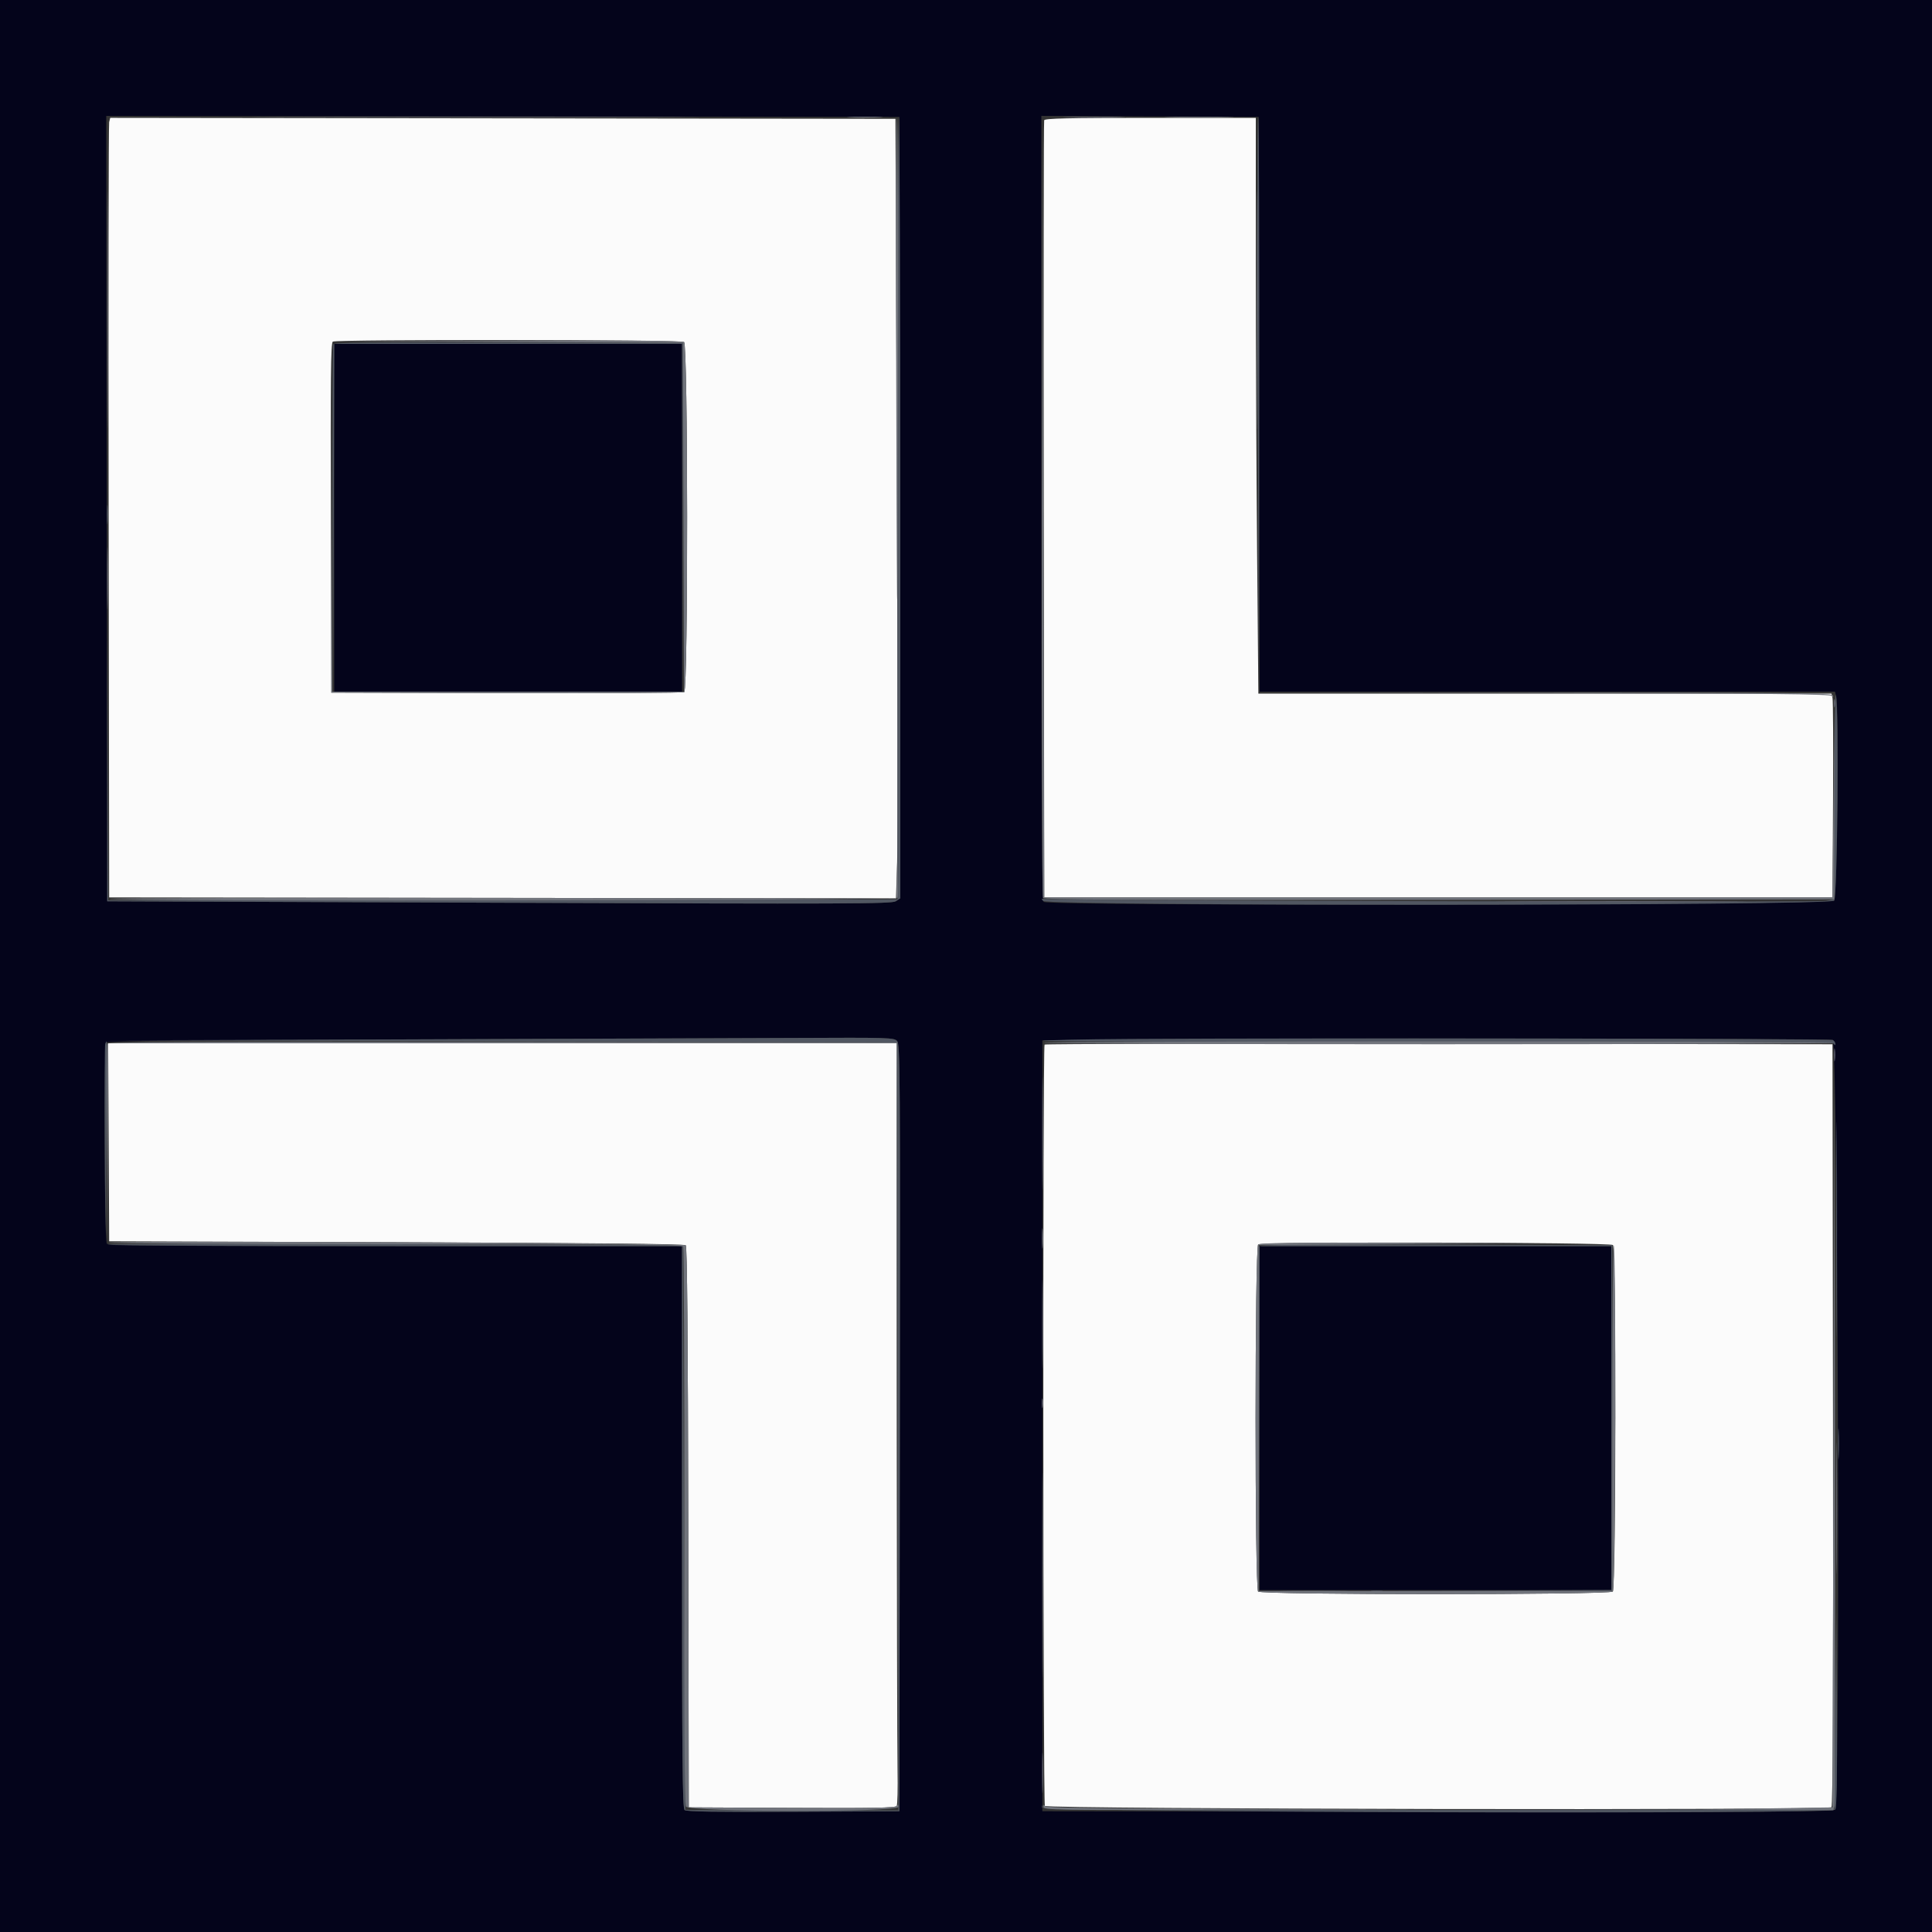
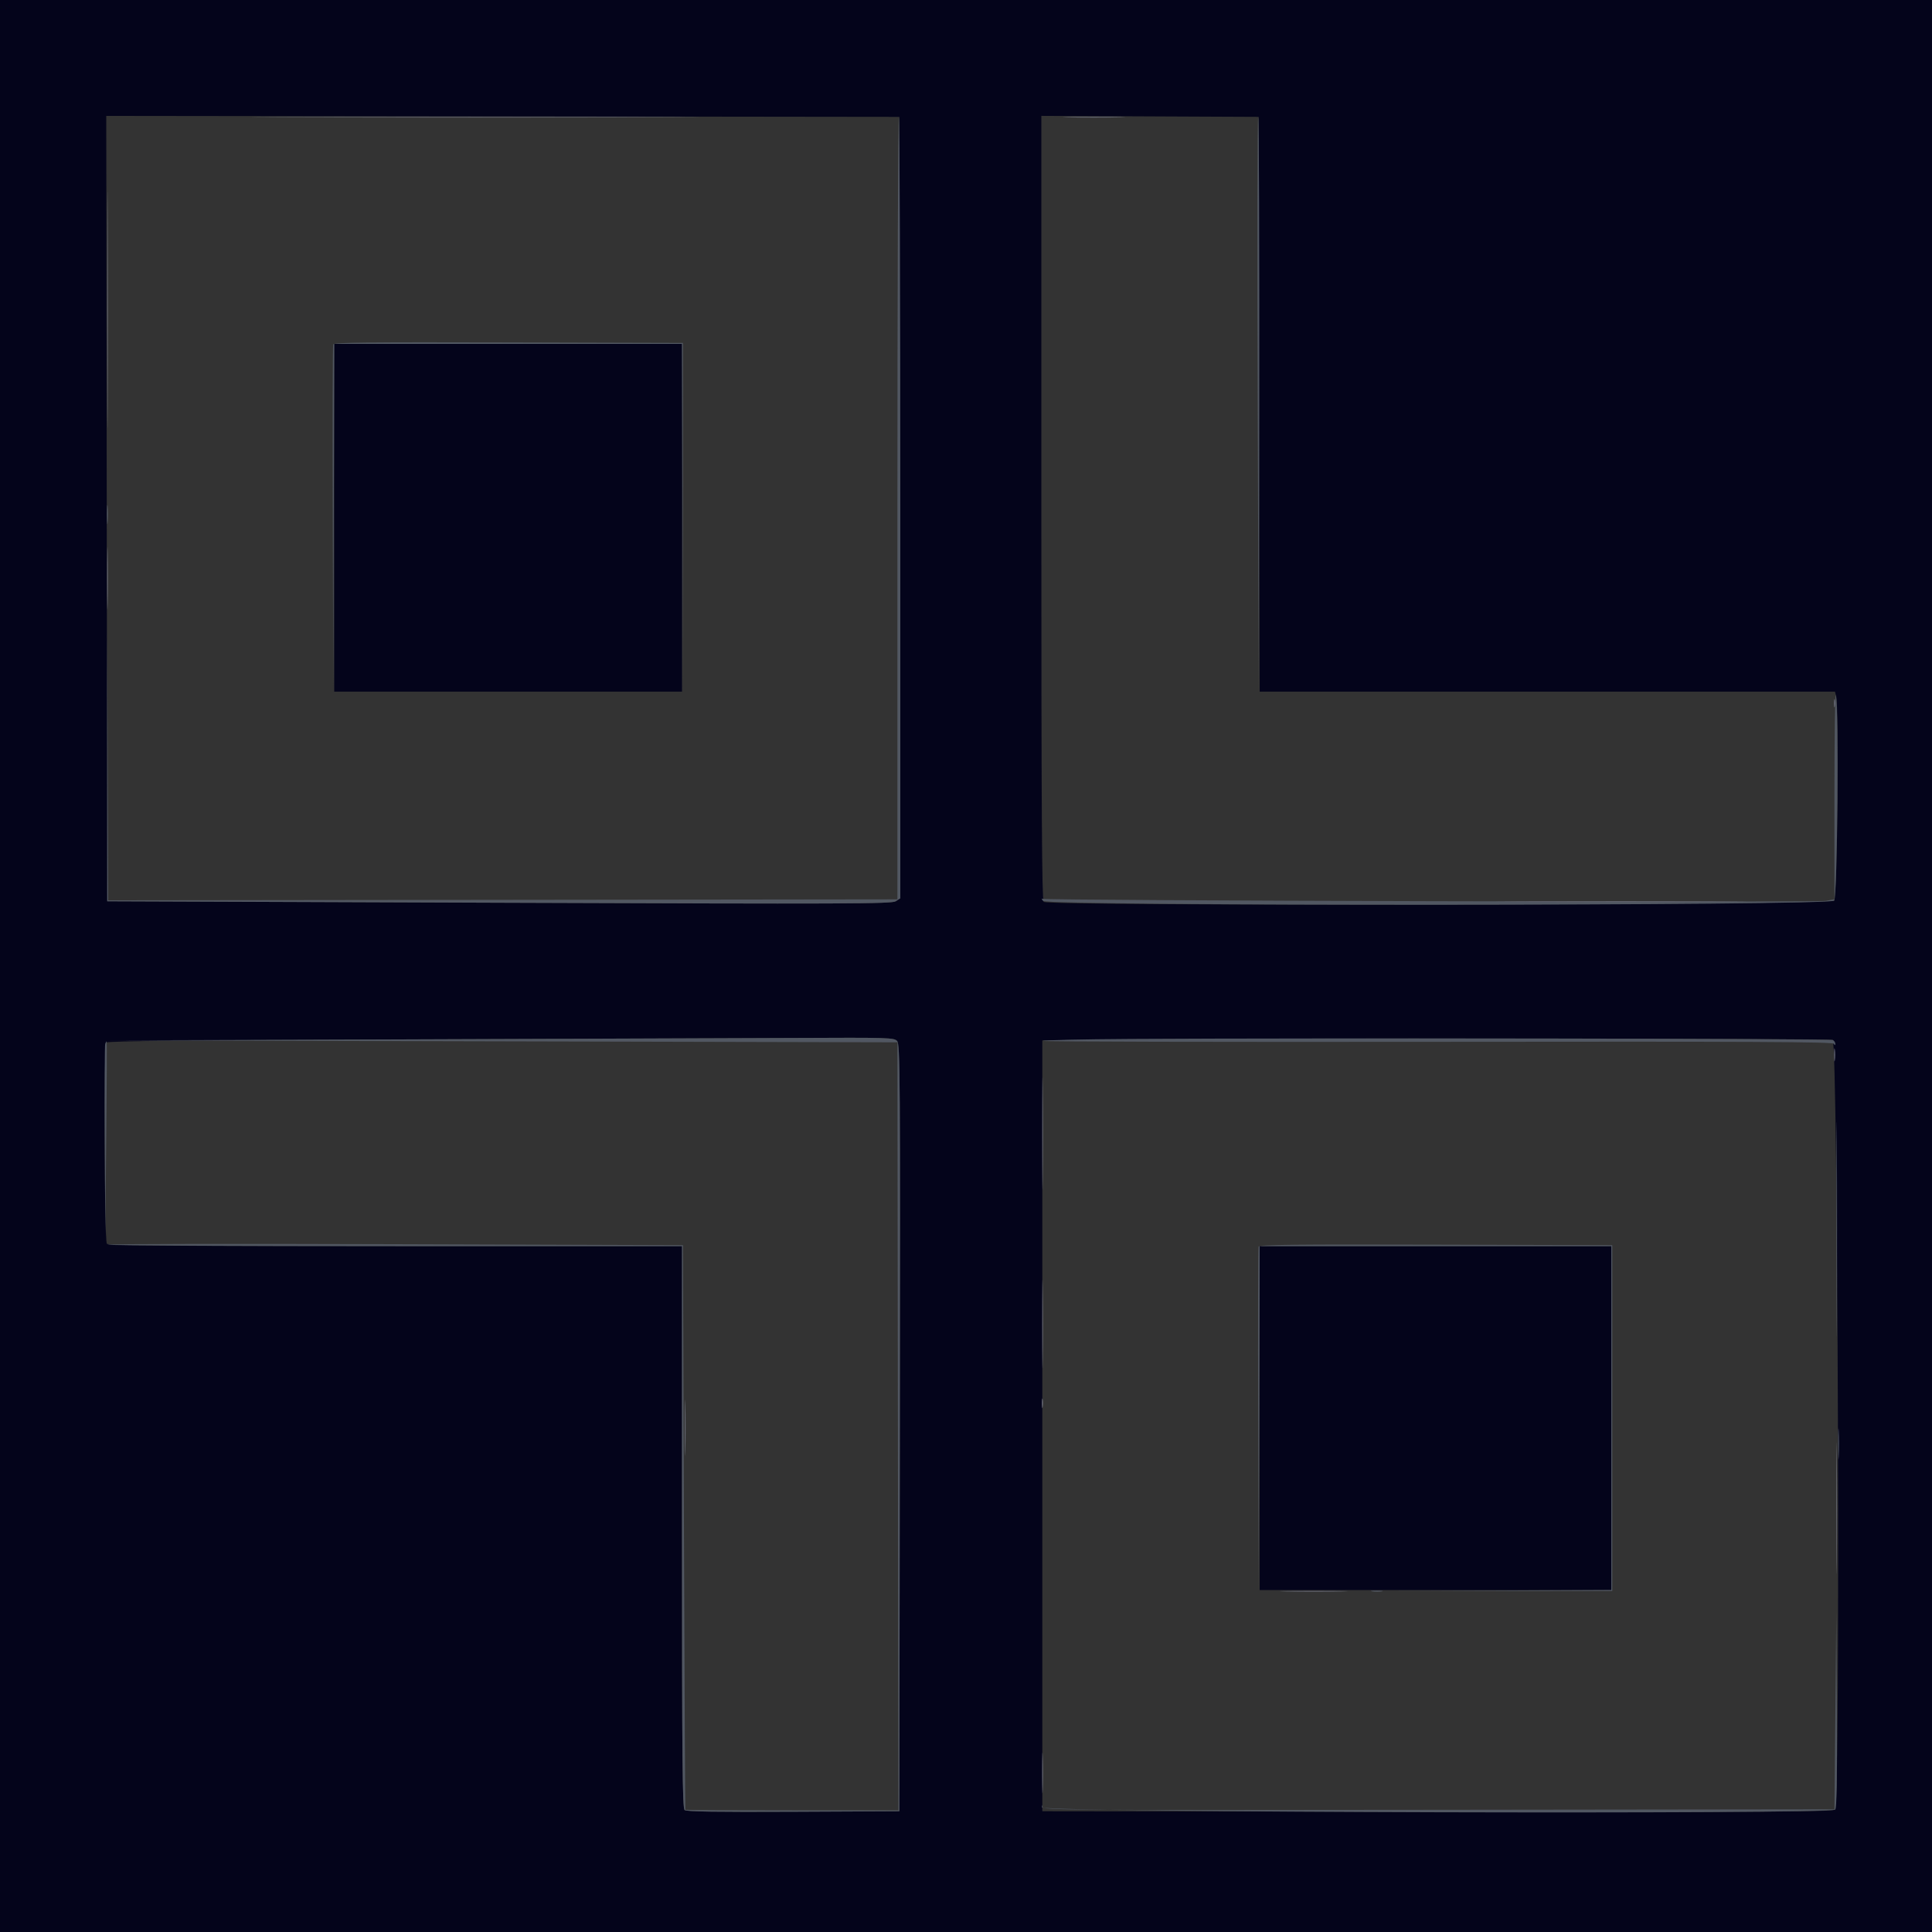
<svg xmlns="http://www.w3.org/2000/svg" id="svg" version="1.1" width="400" height="400" viewBox="0, 0, 400,400">
  <rect x="0" y="0" width="400" height="400" fill="#333333" stroke="none" />
  <g id="svgg">
-     <path id="path0" d="M22.599 25.299 C 22.479 25.795,22.430 62.110,22.491 106.000 L 22.600 185.800 104.054 185.901 L 185.507 186.002 185.744 178.501 C 185.875 174.375,185.850 138.060,185.691 97.800 L 185.400 24.600 104.108 24.499 L 22.816 24.398 22.599 25.299 M216.185 24.900 C 216.080 25.175,216.041 61.490,216.097 105.600 L 216.200 185.800 297.800 185.800 L 379.400 185.800 379.511 165.600 C 379.572 154.490,379.523 144.995,379.403 144.500 L 379.185 143.600 319.858 143.600 L 260.532 143.600 260.266 113.900 C 260.120 97.565,260.000 70.745,260.000 54.300 L 260.000 24.400 238.187 24.400 C 221.105 24.400,216.334 24.508,216.185 24.900 M141.629 70.816 C 142.447 71.253,142.488 142.472,141.671 143.289 C 141.498 143.462,124.986 143.558,104.978 143.502 L 68.600 143.400 68.498 107.225 C 68.417 78.549,68.500 70.984,68.898 70.731 C 69.679 70.235,140.698 70.317,141.629 70.816 M22.496 236.500 L 22.600 257.000 82.080 257.200 C 122.709 257.337,141.693 257.533,141.979 257.819 C 142.265 258.105,142.429 276.510,142.499 316.219 L 142.600 374.200 163.974 374.304 C 180.532 374.384,185.417 374.296,185.652 373.916 C 185.819 373.646,185.899 370.269,185.829 366.412 C 185.759 362.556,185.679 327.135,185.651 287.700 L 185.600 216.000 103.996 216.000 L 22.393 216.000 22.496 236.500 M216.268 216.266 C 215.885 216.648,215.947 373.297,216.330 373.900 C 216.751 374.564,378.518 374.841,379.181 374.179 C 379.474 373.886,379.571 349.727,379.501 294.979 L 379.400 216.200 297.968 216.099 C 253.180 216.044,216.415 216.119,216.268 216.266 M333.943 257.765 C 334.618 258.182,334.596 328.844,333.920 329.520 C 333.224 330.216,261.176 330.216,260.480 329.520 C 259.767 328.807,259.786 258.384,260.500 257.636 C 261.046 257.063,333.012 257.189,333.943 257.765 " stroke="none" fill="#fbfbfb" fill-rule="evenodd" />
    <path id="path1" d="M0.000 200.000 L 0.000 400.000 200.000 400.000 L 400.000 400.000 400.000 200.000 L 400.000 0.000 200.000 0.000 L 0.000 0.000 0.000 200.000 M186.301 105.090 L 186.402 185.980 185.467 186.593 C 184.632 187.140,175.909 187.173,103.366 186.903 L 22.200 186.600 22.099 105.299 L 21.998 23.998 104.099 24.099 L 186.200 24.200 186.301 105.090 M260.701 83.700 L 260.803 143.200 320.355 143.200 L 379.907 143.200 380.148 144.100 C 380.792 146.502,380.412 185.724,379.738 186.469 C 378.903 187.391,217.000 187.640,216.080 186.720 C 215.710 186.350,215.600 167.679,215.600 105.117 L 215.600 23.993 238.100 24.097 L 260.600 24.200 260.701 83.700 M69.200 107.200 L 69.200 143.200 105.200 143.200 L 141.200 143.200 141.200 107.200 L 141.200 71.200 105.200 71.200 L 69.200 71.200 69.200 107.200 M185.739 215.533 C 186.352 216.210,186.394 222.208,186.301 295.633 L 186.200 375.000 164.245 375.103 C 148.364 375.178,142.139 375.082,141.745 374.754 C 141.290 374.376,141.200 364.752,141.200 316.151 L 141.200 258.000 81.824 258.000 C 34.762 258.000,22.380 257.896,22.124 257.500 C 21.598 256.688,21.478 216.362,21.999 215.840 C 22.314 215.526,39.729 215.342,83.120 215.197 C 116.494 215.086,153.087 214.951,164.438 214.897 C 184.004 214.805,185.110 214.838,185.739 215.533 M379.444 215.298 C 380.537 215.986,381.051 373.333,379.965 374.643 C 379.569 375.119,367.351 375.187,297.650 375.101 L 215.800 375.000 215.800 295.200 L 215.800 215.400 233.800 215.200 C 260.917 214.899,378.935 214.978,379.444 215.298 M260.800 293.600 L 260.800 329.200 297.200 329.200 L 333.600 329.200 333.600 293.600 L 333.600 258.000 297.200 258.000 L 260.800 258.000 260.800 293.600 " stroke="none" fill="#04041b" fill-rule="evenodd" />
    <path id="path2" d="M185.800 105.138 L 185.800 186.200 104.103 186.301 L 22.405 186.402 22.299 158.301 L 22.192 130.200 22.196 158.400 L 22.200 186.600 103.366 186.903 C 175.873 187.173,184.632 187.140,185.466 186.593 L 186.400 185.982 186.400 105.214 C 186.400 60.792,186.265 24.364,186.100 24.262 C 185.935 24.160,185.800 60.554,185.800 105.138 M260.400 83.520 L 260.600 143.000 260.701 83.821 C 260.757 51.273,260.667 24.507,260.501 24.341 C 260.336 24.176,260.290 50.806,260.400 83.520 M68.985 71.298 C 68.880 71.574,68.841 87.820,68.899 107.400 L 69.004 143.000 69.102 107.100 L 69.200 71.200 105.198 71.200 L 141.196 71.200 141.301 107.100 L 141.406 143.000 141.403 107.000 L 141.400 71.000 105.288 70.898 C 76.610 70.817,69.137 70.899,68.985 71.298 M22.137 106.600 C 22.139 108.360,22.209 109.030,22.293 108.089 C 22.378 107.149,22.377 105.709,22.291 104.889 C 22.205 104.070,22.136 104.840,22.137 106.600 M379.800 164.703 L 379.800 186.178 378.000 186.511 C 375.990 186.883,216.439 186.466,215.803 186.087 C 215.581 185.955,215.647 186.151,215.949 186.523 C 216.837 187.619,378.746 187.564,379.738 186.469 C 380.429 185.705,380.744 145.610,380.072 143.914 C 379.922 143.537,379.800 152.892,379.800 164.703 M83.200 215.198 L 22.600 215.398 104.200 215.599 L 185.800 215.800 185.901 295.300 L 186.002 374.800 164.001 374.800 C 151.900 374.800,141.957 374.755,141.903 374.700 C 141.850 374.645,141.715 348.320,141.603 316.200 L 141.400 257.800 81.738 257.600 C 48.924 257.490,22.160 257.535,22.262 257.700 C 22.364 257.865,49.167 258.000,81.824 258.000 L 141.200 258.000 141.200 316.151 C 141.200 364.752,141.290 374.376,141.745 374.754 C 142.139 375.082,148.364 375.178,164.245 375.103 L 186.200 375.000 186.301 295.633 C 186.394 222.208,186.352 216.210,185.739 215.533 C 185.110 214.838,184.005 214.805,164.438 214.899 C 153.087 214.953,116.530 215.088,83.200 215.198 M234.016 215.104 C 224.234 215.162,216.098 215.342,215.936 215.504 C 215.773 215.667,252.475 215.754,297.495 215.698 C 362.799 215.617,379.415 215.698,379.669 216.098 C 379.902 216.465,379.989 216.471,379.994 216.124 C 379.997 215.862,379.775 215.506,379.500 215.333 C 379.032 215.039,273.431 214.873,234.016 215.104 M21.783 216.100 C 21.678 216.375,21.639 225.330,21.696 236.000 L 21.800 255.400 22.000 235.500 C 22.110 224.555,22.149 215.600,22.087 215.600 C 22.026 215.600,21.889 215.825,21.783 216.100 M380.192 254.600 C 380.192 274.400,380.240 282.441,380.300 272.470 C 380.359 262.498,380.359 246.298,380.300 236.470 C 380.240 226.641,380.192 234.800,380.192 254.600 M260.585 258.098 C 260.480 258.374,260.441 274.530,260.499 294.000 L 260.604 329.400 260.702 293.700 L 260.800 258.000 297.200 258.000 L 333.600 258.000 333.600 293.597 L 333.600 329.193 310.800 329.302 L 288.000 329.410 310.900 329.405 L 333.800 329.400 333.800 293.600 L 333.800 257.800 297.288 257.698 C 268.290 257.617,260.737 257.699,260.585 258.098 M380.555 299.000 C 380.556 301.860,380.620 302.978,380.697 301.483 C 380.774 299.989,380.774 297.649,380.696 296.283 C 380.618 294.918,380.555 296.140,380.555 299.000 M284.105 329.487 C 284.714 329.579,285.614 329.577,286.105 329.482 C 286.597 329.387,286.100 329.311,285.000 329.314 C 283.900 329.317,283.497 329.395,284.105 329.487 M379.998 354.200 L 379.800 374.600 297.930 374.701 C 220.210 374.797,216.049 374.766,215.852 374.101 C 215.691 373.555,215.664 373.576,215.728 374.200 C 215.836 375.242,379.091 375.695,379.954 374.655 C 380.282 374.260,380.378 368.528,380.302 353.955 L 380.196 333.800 379.998 354.200 " stroke="none" fill="#515762" fill-rule="evenodd" />
    <path id="path3" d="M60.900 24.300 C 81.525 24.357,115.275 24.357,135.900 24.300 C 156.525 24.243,139.650 24.196,98.400 24.196 C 57.150 24.196,40.275 24.243,60.900 24.300 M221.276 24.299 C 224.068 24.367,228.748 24.368,231.676 24.299 C 234.604 24.231,232.320 24.175,226.600 24.174 C 220.880 24.174,218.484 24.230,221.276 24.299 M22.192 64.200 C 22.192 85.980,22.241 94.831,22.300 83.870 C 22.359 72.908,22.359 55.088,22.300 44.270 C 22.241 33.451,22.192 42.420,22.192 64.200 M22.174 119.800 C 22.175 125.520,22.231 127.804,22.299 124.876 C 22.368 121.948,22.367 117.268,22.299 114.476 C 22.230 111.684,22.174 114.080,22.174 119.800 M379.693 145.600 C 379.693 146.370,379.775 146.685,379.876 146.300 C 379.976 145.915,379.976 145.285,379.876 144.900 C 379.775 144.515,379.693 144.830,379.693 145.600 M314.700 186.700 C 326.195 186.759,345.005 186.759,356.500 186.700 C 367.995 186.641,358.590 186.593,335.600 186.593 C 312.610 186.593,303.205 186.641,314.700 186.700 M215.785 234.600 C 215.785 244.940,215.836 249.227,215.900 244.128 C 215.963 239.028,215.963 230.568,215.900 225.328 C 215.837 220.087,215.785 224.260,215.785 234.600 M379.720 218.400 C 379.720 219.610,379.795 220.105,379.887 219.500 C 379.978 218.895,379.978 217.905,379.887 217.300 C 379.795 216.695,379.720 217.190,379.720 218.400 M215.781 274.200 C 215.781 282.340,215.834 285.613,215.900 281.474 C 215.965 277.334,215.965 270.674,215.899 266.674 C 215.834 262.673,215.781 266.060,215.781 274.200 M141.772 295.600 C 141.772 300.770,141.829 302.885,141.899 300.300 C 141.968 297.715,141.968 293.485,141.899 290.900 C 141.829 288.315,141.772 290.430,141.772 295.600 M215.701 290.600 C 215.705 291.480,215.787 291.793,215.883 291.295 C 215.979 290.798,215.975 290.078,215.875 289.695 C 215.775 289.313,215.696 289.720,215.701 290.600 M380.187 312.200 C 380.187 324.300,380.237 329.308,380.300 323.328 C 380.362 317.349,380.362 307.449,380.300 301.328 C 380.238 295.208,380.187 300.100,380.187 312.200 M266.300 329.499 C 269.435 329.567,274.565 329.567,277.700 329.499 C 280.835 329.432,278.270 329.376,272.000 329.376 C 265.730 329.376,263.165 329.432,266.300 329.499 M215.764 367.000 C 215.763 370.740,215.823 372.324,215.897 370.520 C 215.971 368.715,215.972 365.655,215.898 363.720 C 215.825 361.784,215.764 363.260,215.764 367.000 " stroke="none" fill="#666874" fill-rule="evenodd" />
-     <path id="path4" d="M176.118 24.298 C 177.833 24.373,180.533 24.372,182.118 24.297 C 183.703 24.221,182.300 24.159,179.000 24.160 C 175.700 24.161,174.403 24.222,176.118 24.298 M242.524 24.299 C 245.783 24.367,251.003 24.366,254.124 24.299 C 257.246 24.231,254.580 24.176,248.200 24.177 C 241.820 24.177,239.266 24.232,242.524 24.299 M185.500 61.900 C 185.555 82.525,185.647 108.850,185.704 120.400 C 185.761 131.950,185.851 115.075,185.904 82.900 C 185.957 50.725,185.865 24.400,185.700 24.400 C 185.535 24.400,185.445 41.275,185.500 61.900 M260.192 64.200 C 260.192 86.200,260.241 95.259,260.300 84.330 C 260.359 73.402,260.359 55.402,260.300 44.330 C 260.241 33.259,260.192 42.200,260.192 64.200 M215.705 105.200 C 215.654 149.310,215.755 185.625,215.930 185.901 C 216.184 186.300,232.867 186.381,298.024 186.301 L 379.800 186.200 379.808 166.400 L 379.815 146.600 379.608 166.200 L 379.400 185.800 297.800 185.800 L 216.200 185.800 215.999 105.400 L 215.797 25.000 215.705 105.200 M105.200 70.797 L 141.400 71.000 141.502 107.100 L 141.604 143.200 105.204 143.200 L 68.804 143.200 68.699 106.900 L 68.594 70.600 68.597 107.000 L 68.600 143.400 104.978 143.502 C 124.986 143.558,141.498 143.462,141.671 143.289 C 142.488 142.472,142.447 71.253,141.629 70.816 C 141.105 70.535,129.190 70.431,104.926 70.497 L 69.000 70.594 105.200 70.797 M319.577 143.499 C 366.444 143.581,379.029 143.708,379.308 144.101 C 379.568 144.469,379.618 144.443,379.497 144.000 C 379.352 143.470,372.374 143.400,319.767 143.398 L 260.200 143.396 319.577 143.499 M185.682 182.102 L 185.600 186.004 104.038 185.902 C 59.179 185.846,22.560 185.935,22.662 186.100 C 23.027 186.692,185.602 186.461,185.829 185.868 C 185.941 185.576,185.973 183.731,185.899 181.768 L 185.765 178.200 185.682 182.102 M22.184 216.099 C 22.078 216.375,22.040 225.600,22.100 236.600 L 22.208 256.600 22.304 236.300 L 22.400 216.000 103.999 216.000 L 185.598 216.000 185.701 288.400 L 185.803 360.800 185.802 288.300 L 185.800 215.800 104.088 215.699 C 38.929 215.619,22.337 215.700,22.184 216.099 M216.000 215.900 C 216.000 216.065,252.810 216.200,297.800 216.200 C 342.790 216.200,379.600 216.065,379.600 215.900 C 379.600 215.735,342.790 215.600,297.800 215.600 C 252.810 215.600,216.000 215.735,216.000 215.900 M379.599 297.200 L 379.400 374.200 365.800 374.408 L 352.200 374.616 365.892 374.708 L 379.585 374.800 379.802 373.900 C 379.921 373.405,379.969 338.620,379.909 296.600 L 379.799 220.200 379.599 297.200 M215.740 256.400 C 215.740 258.270,215.809 259.035,215.893 258.100 C 215.977 257.165,215.977 255.635,215.893 254.700 C 215.809 253.765,215.740 254.530,215.740 256.400 M22.400 257.300 C 22.400 257.465,49.119 257.600,81.776 257.600 C 126.739 257.600,141.223 257.714,141.443 258.069 C 141.602 258.327,141.702 284.347,141.665 315.892 C 141.618 354.929,141.730 373.495,142.012 374.023 C 142.629 375.176,186.004 375.251,185.994 374.100 C 185.989 373.596,185.898 373.541,185.668 373.904 C 185.416 374.300,180.809 374.385,163.974 374.304 L 142.600 374.200 142.499 316.219 C 142.429 276.511,142.265 258.105,141.979 257.819 C 141.489 257.329,22.400 256.812,22.400 257.300 M260.480 257.680 C 259.784 258.376,259.784 328.824,260.480 329.520 C 261.176 330.216,333.224 330.216,333.920 329.520 C 334.465 328.975,334.643 258.197,334.100 257.862 C 333.935 257.760,333.800 273.814,333.800 293.538 L 333.800 329.400 297.200 329.400 L 260.600 329.400 260.600 293.600 L 260.600 257.800 289.600 257.596 L 318.600 257.392 289.780 257.296 C 267.790 257.223,260.846 257.314,260.480 257.680 M215.791 326.200 C 215.791 345.120,215.840 352.801,215.900 343.270 C 215.960 333.738,215.960 318.258,215.900 308.870 C 215.840 299.481,215.791 307.280,215.791 326.200 M216.006 374.100 C 216.000 374.763,218.175 374.795,256.900 374.702 L 297.800 374.604 257.222 374.500 C 225.371 374.419,216.577 374.289,216.329 373.898 C 216.104 373.544,216.010 373.603,216.006 374.100 " stroke="none" fill="#71747c" fill-rule="evenodd" />
  </g>
</svg>